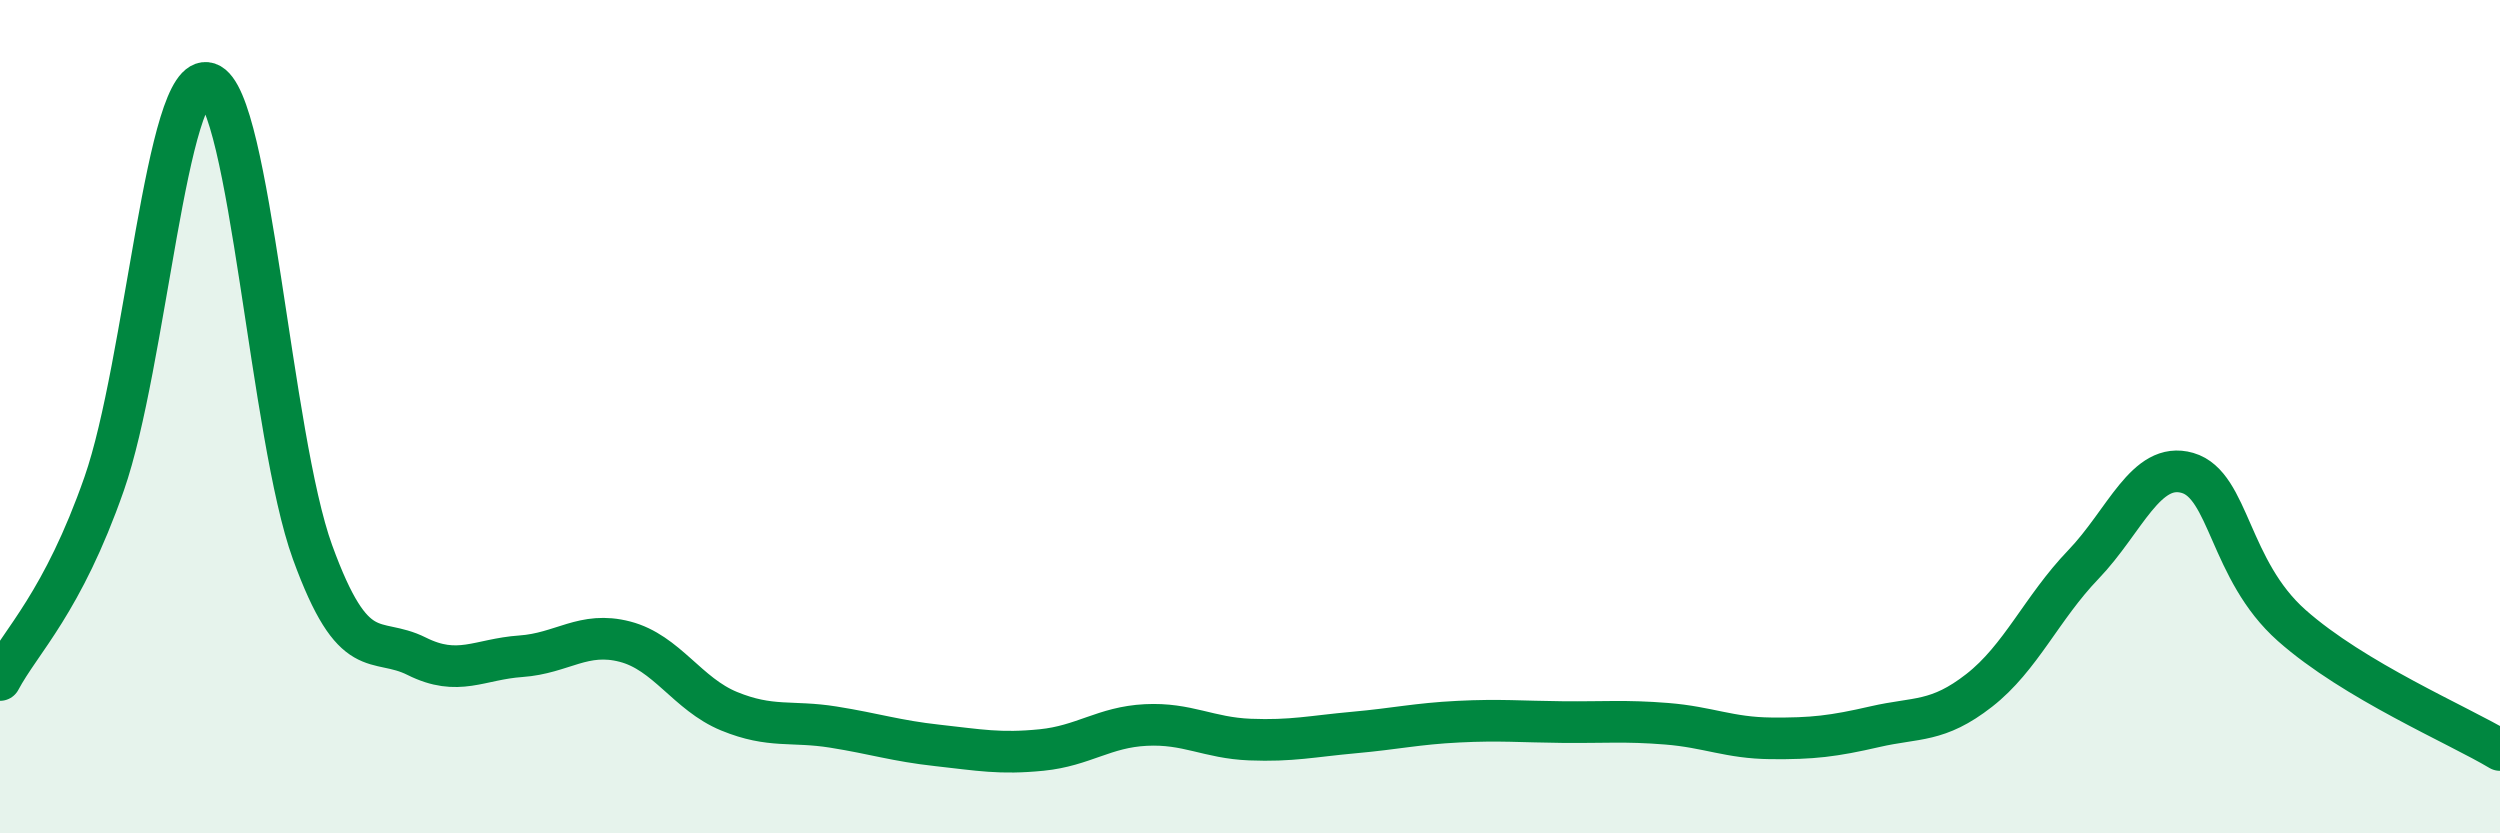
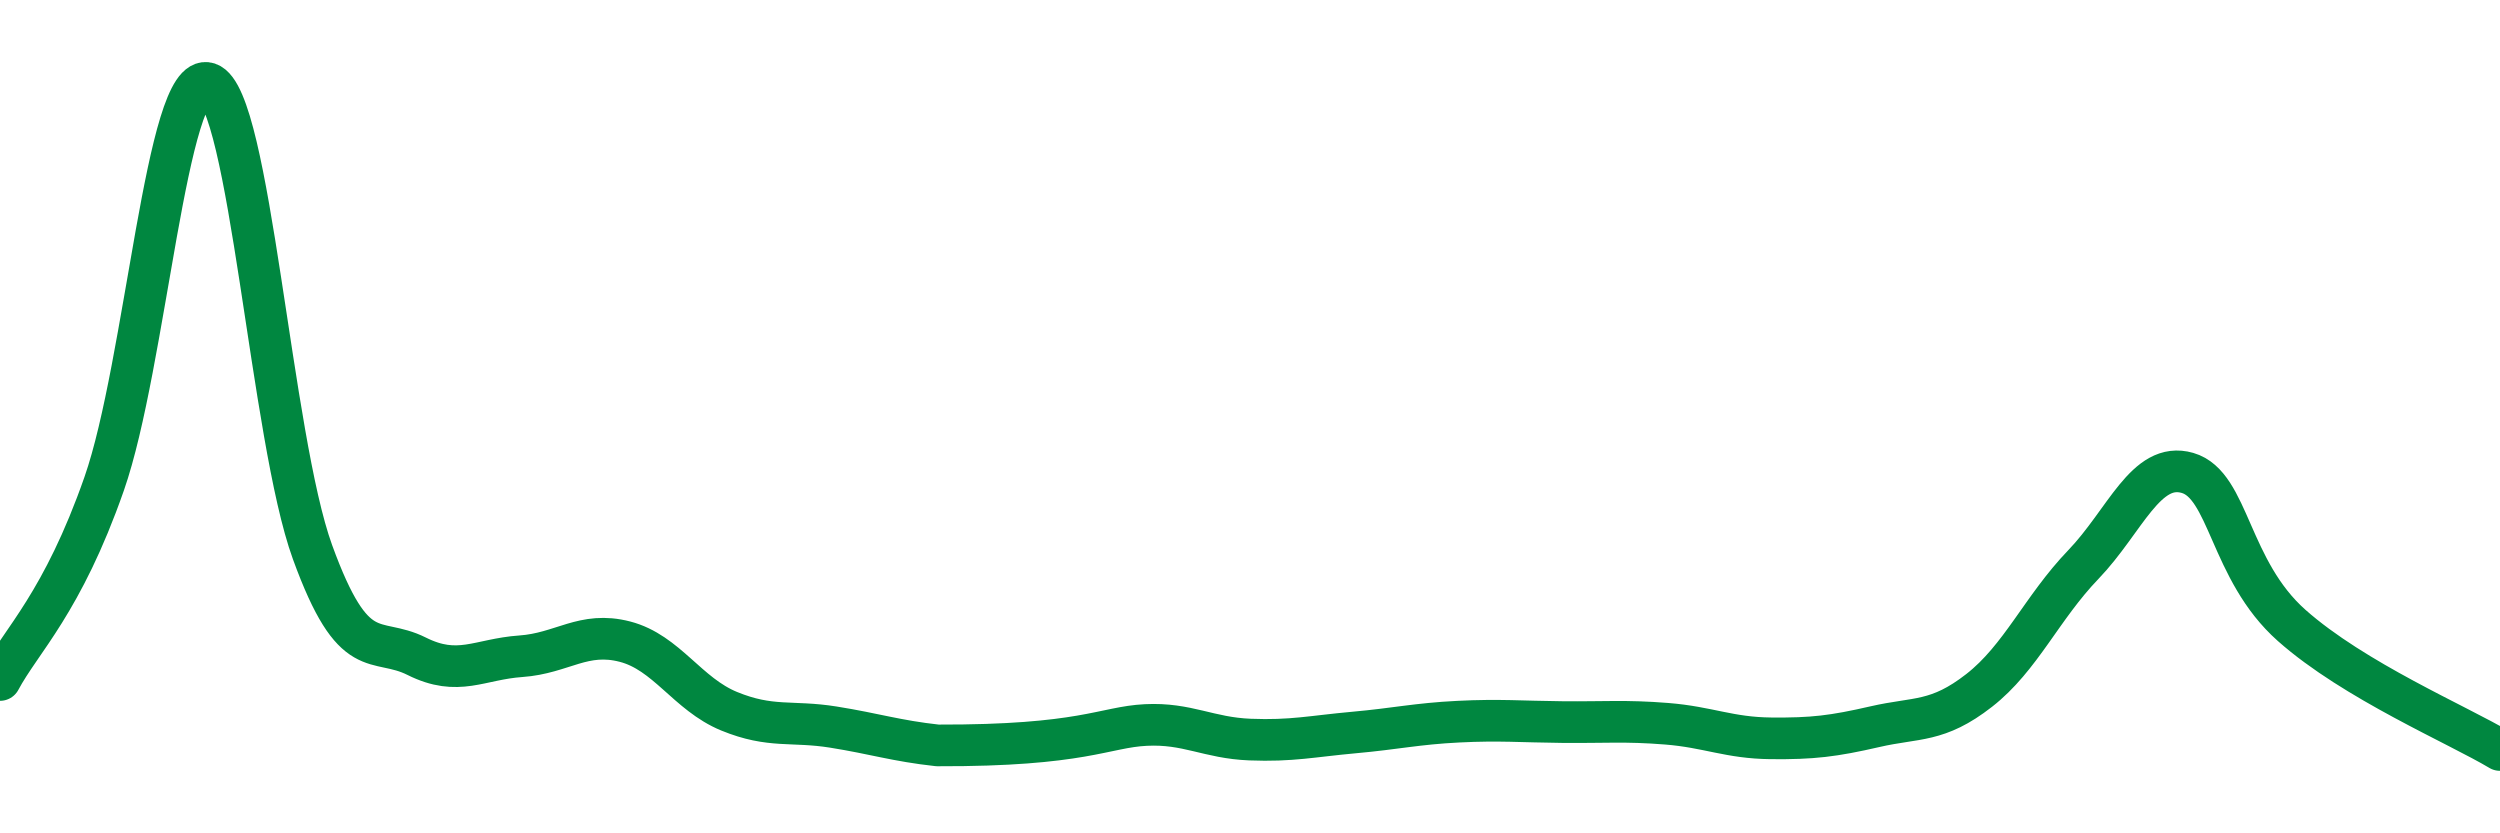
<svg xmlns="http://www.w3.org/2000/svg" width="60" height="20" viewBox="0 0 60 20">
-   <path d="M 0,16.32 C 0.5,15.38 1.5,14.47 2.5,11.61 C 3.5,8.75 4,1.67 5,2 C 6,2.33 6.5,10.5 7.5,13.25 C 8.5,16 9,15.25 10,15.75 C 11,16.25 11.5,15.82 12.5,15.75 C 13.5,15.68 14,15.14 15,15.4 C 16,15.66 16.5,16.66 17.5,17.07 C 18.5,17.48 19,17.29 20,17.45 C 21,17.61 21.5,17.78 22.5,17.89 C 23.5,18 24,18.1 25,18 C 26,17.9 26.5,17.45 27.5,17.4 C 28.5,17.35 29,17.71 30,17.75 C 31,17.79 31.5,17.67 32.5,17.58 C 33.5,17.49 34,17.37 35,17.32 C 36,17.27 36.5,17.32 37.5,17.33 C 38.5,17.34 39,17.29 40,17.37 C 41,17.45 41.5,17.71 42.5,17.72 C 43.5,17.73 44,17.67 45,17.44 C 46,17.21 46.5,17.35 47.5,16.57 C 48.5,15.79 49,14.59 50,13.55 C 51,12.51 51.5,11.06 52.5,11.35 C 53.5,11.64 53.5,13.68 55,15.01 C 56.5,16.34 59,17.4 60,18L60 20L0 20Z" fill="#008740" opacity="0.1" stroke-linecap="round" stroke-linejoin="round" />
-   <path d="M 0,16.32 C 0.5,15.38 1.5,14.47 2.5,11.61 C 3.5,8.75 4,1.67 5,2 C 6,2.33 6.5,10.5 7.5,13.25 C 8.5,16 9,15.25 10,15.75 C 11,16.25 11.5,15.82 12.5,15.75 C 13.5,15.68 14,15.14 15,15.4 C 16,15.66 16.5,16.66 17.5,17.07 C 18.5,17.48 19,17.29 20,17.45 C 21,17.61 21.5,17.78 22.5,17.89 C 23.5,18 24,18.1 25,18 C 26,17.9 26.5,17.45 27.5,17.4 C 28.5,17.35 29,17.71 30,17.75 C 31,17.79 31.5,17.67 32.5,17.58 C 33.5,17.49 34,17.37 35,17.32 C 36,17.27 36.5,17.32 37.5,17.33 C 38.5,17.34 39,17.29 40,17.37 C 41,17.45 41.5,17.71 42.5,17.72 C 43.5,17.73 44,17.67 45,17.44 C 46,17.21 46.5,17.35 47.5,16.57 C 48.5,15.79 49,14.59 50,13.55 C 51,12.51 51.5,11.06 52.5,11.35 C 53.5,11.64 53.5,13.68 55,15.01 C 56.5,16.34 59,17.4 60,18" stroke="#008740" stroke-width="1" fill="none" stroke-linecap="round" stroke-linejoin="round" />
+   <path d="M 0,16.32 C 0.5,15.38 1.5,14.47 2.5,11.61 C 3.5,8.75 4,1.67 5,2 C 6,2.33 6.5,10.5 7.5,13.25 C 8.5,16 9,15.25 10,15.75 C 11,16.25 11.5,15.82 12.5,15.75 C 13.5,15.68 14,15.14 15,15.4 C 16,15.66 16.5,16.66 17.5,17.07 C 18.5,17.48 19,17.29 20,17.45 C 21,17.61 21.5,17.78 22.5,17.89 C 26,17.9 26.5,17.45 27.5,17.4 C 28.5,17.35 29,17.71 30,17.75 C 31,17.79 31.5,17.67 32.5,17.58 C 33.5,17.49 34,17.37 35,17.32 C 36,17.27 36.5,17.32 37.5,17.33 C 38.5,17.34 39,17.29 40,17.37 C 41,17.45 41.5,17.71 42.5,17.72 C 43.5,17.73 44,17.67 45,17.44 C 46,17.21 46.5,17.35 47.5,16.57 C 48.5,15.79 49,14.59 50,13.55 C 51,12.51 51.5,11.06 52.5,11.35 C 53.5,11.64 53.5,13.68 55,15.01 C 56.5,16.34 59,17.4 60,18" stroke="#008740" stroke-width="1" fill="none" stroke-linecap="round" stroke-linejoin="round" />
</svg>